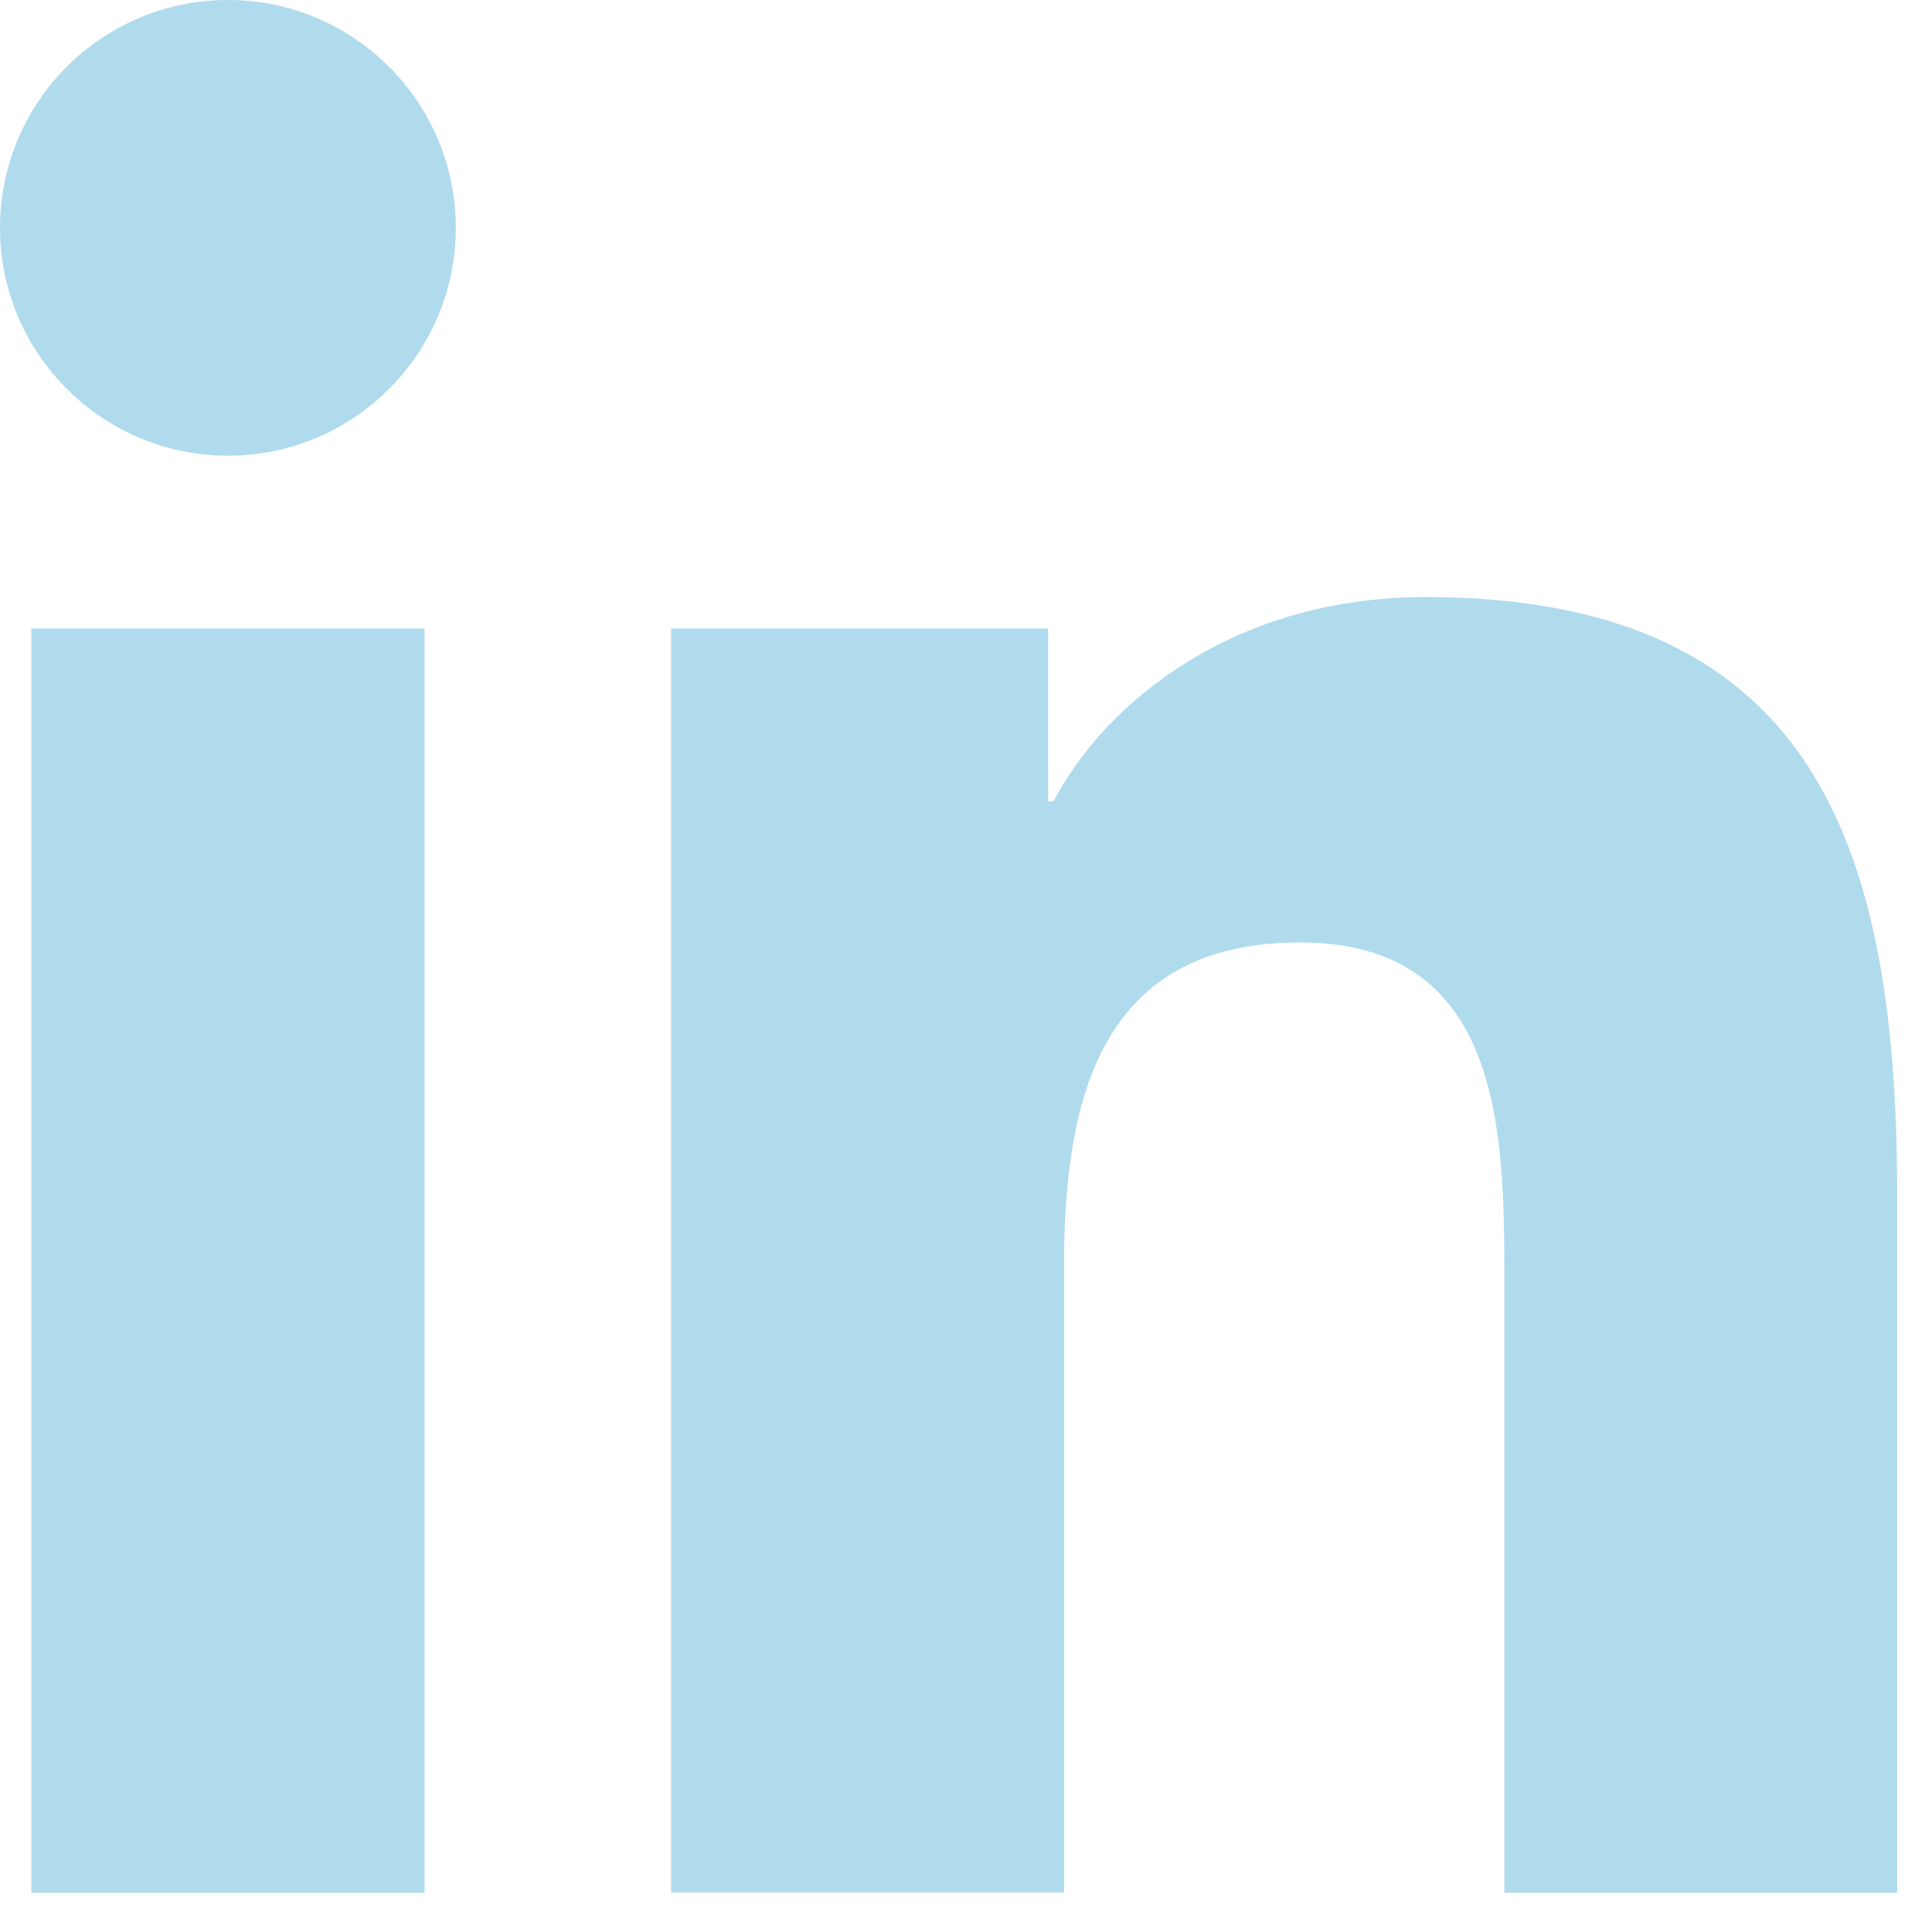
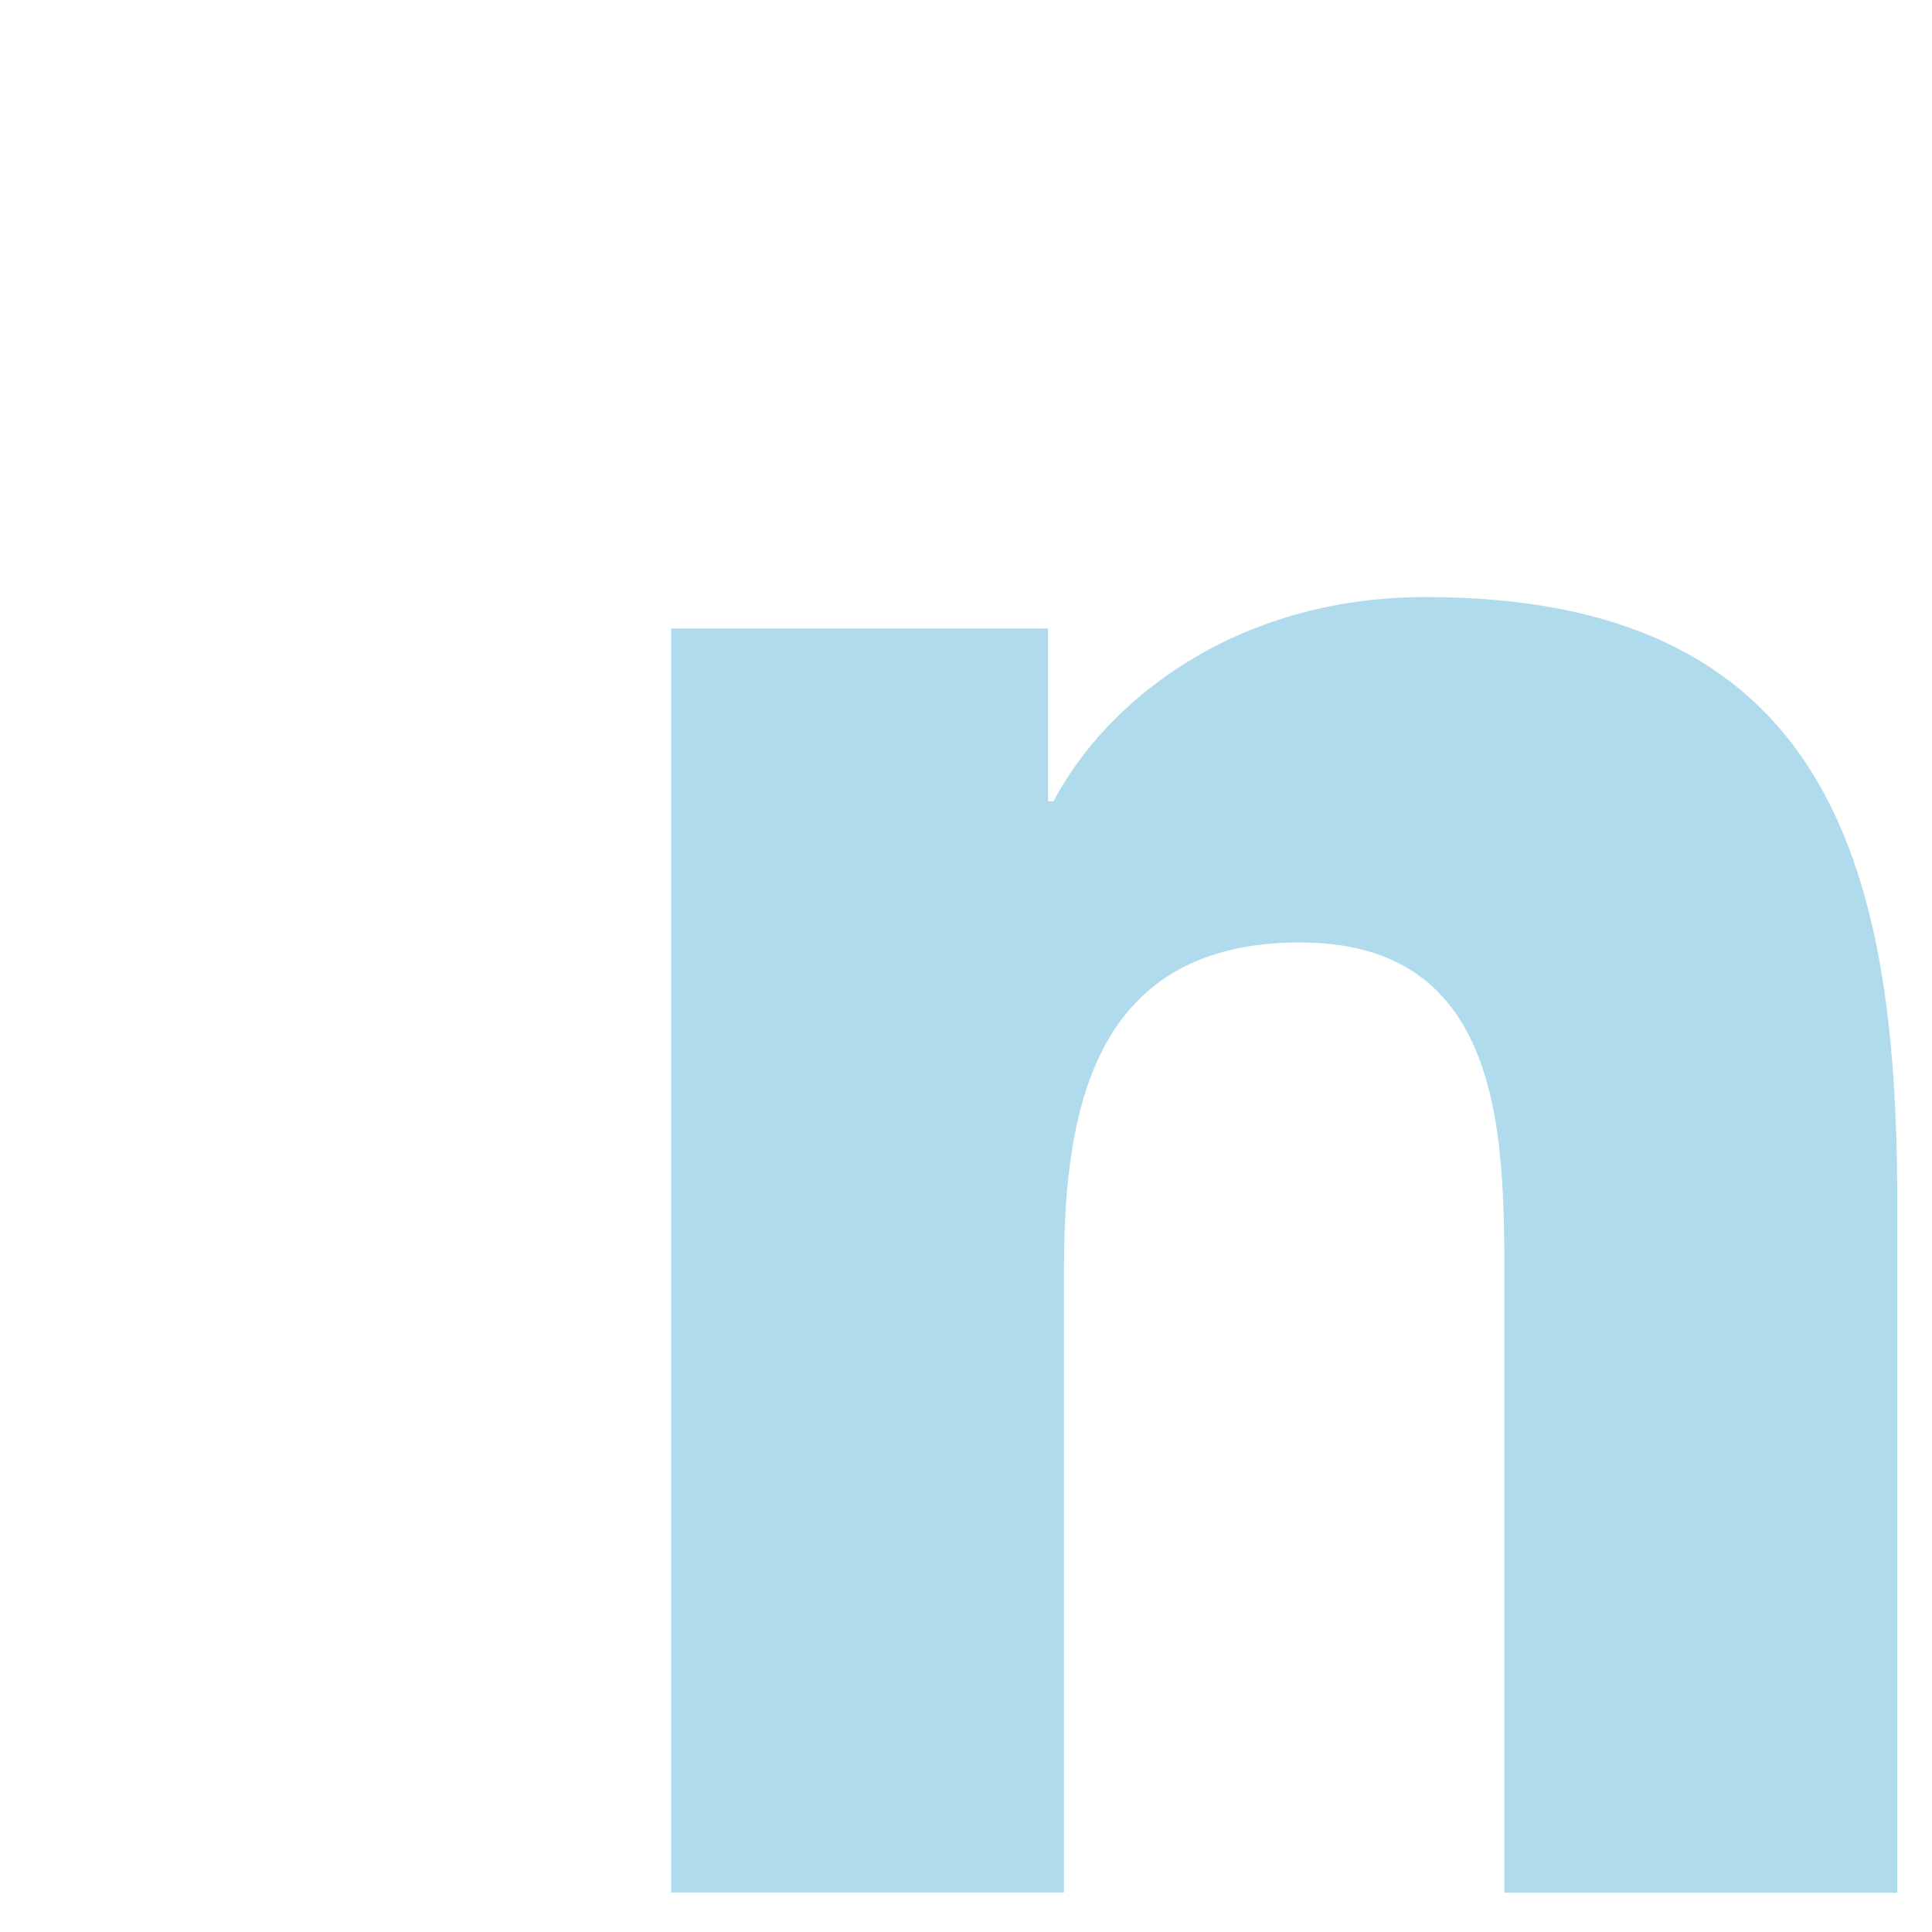
<svg xmlns="http://www.w3.org/2000/svg" width="26" height="26" viewBox="0 0 26 26" fill="none">
-   <path d="M0.421 8.458H5.713V25.474H0.421V8.458ZM3.068 0C4.759 0 6.134 1.374 6.134 3.066C6.134 4.759 4.759 6.133 3.068 6.133C1.378 6.133 0 4.759 0 3.066C0 1.374 1.372 0 3.068 0Z" fill="#AFDBED" />
  <path d="M9.031 8.458H14.105V10.784H14.177C14.883 9.445 16.609 8.035 19.185 8.035C24.544 8.035 25.532 11.56 25.532 16.139V25.471H20.245V17.195C20.245 15.221 20.209 12.683 17.495 12.683C14.781 12.683 14.319 14.831 14.319 17.052V25.468H9.031V8.453V8.458Z" fill="#AFDBED" />
</svg>